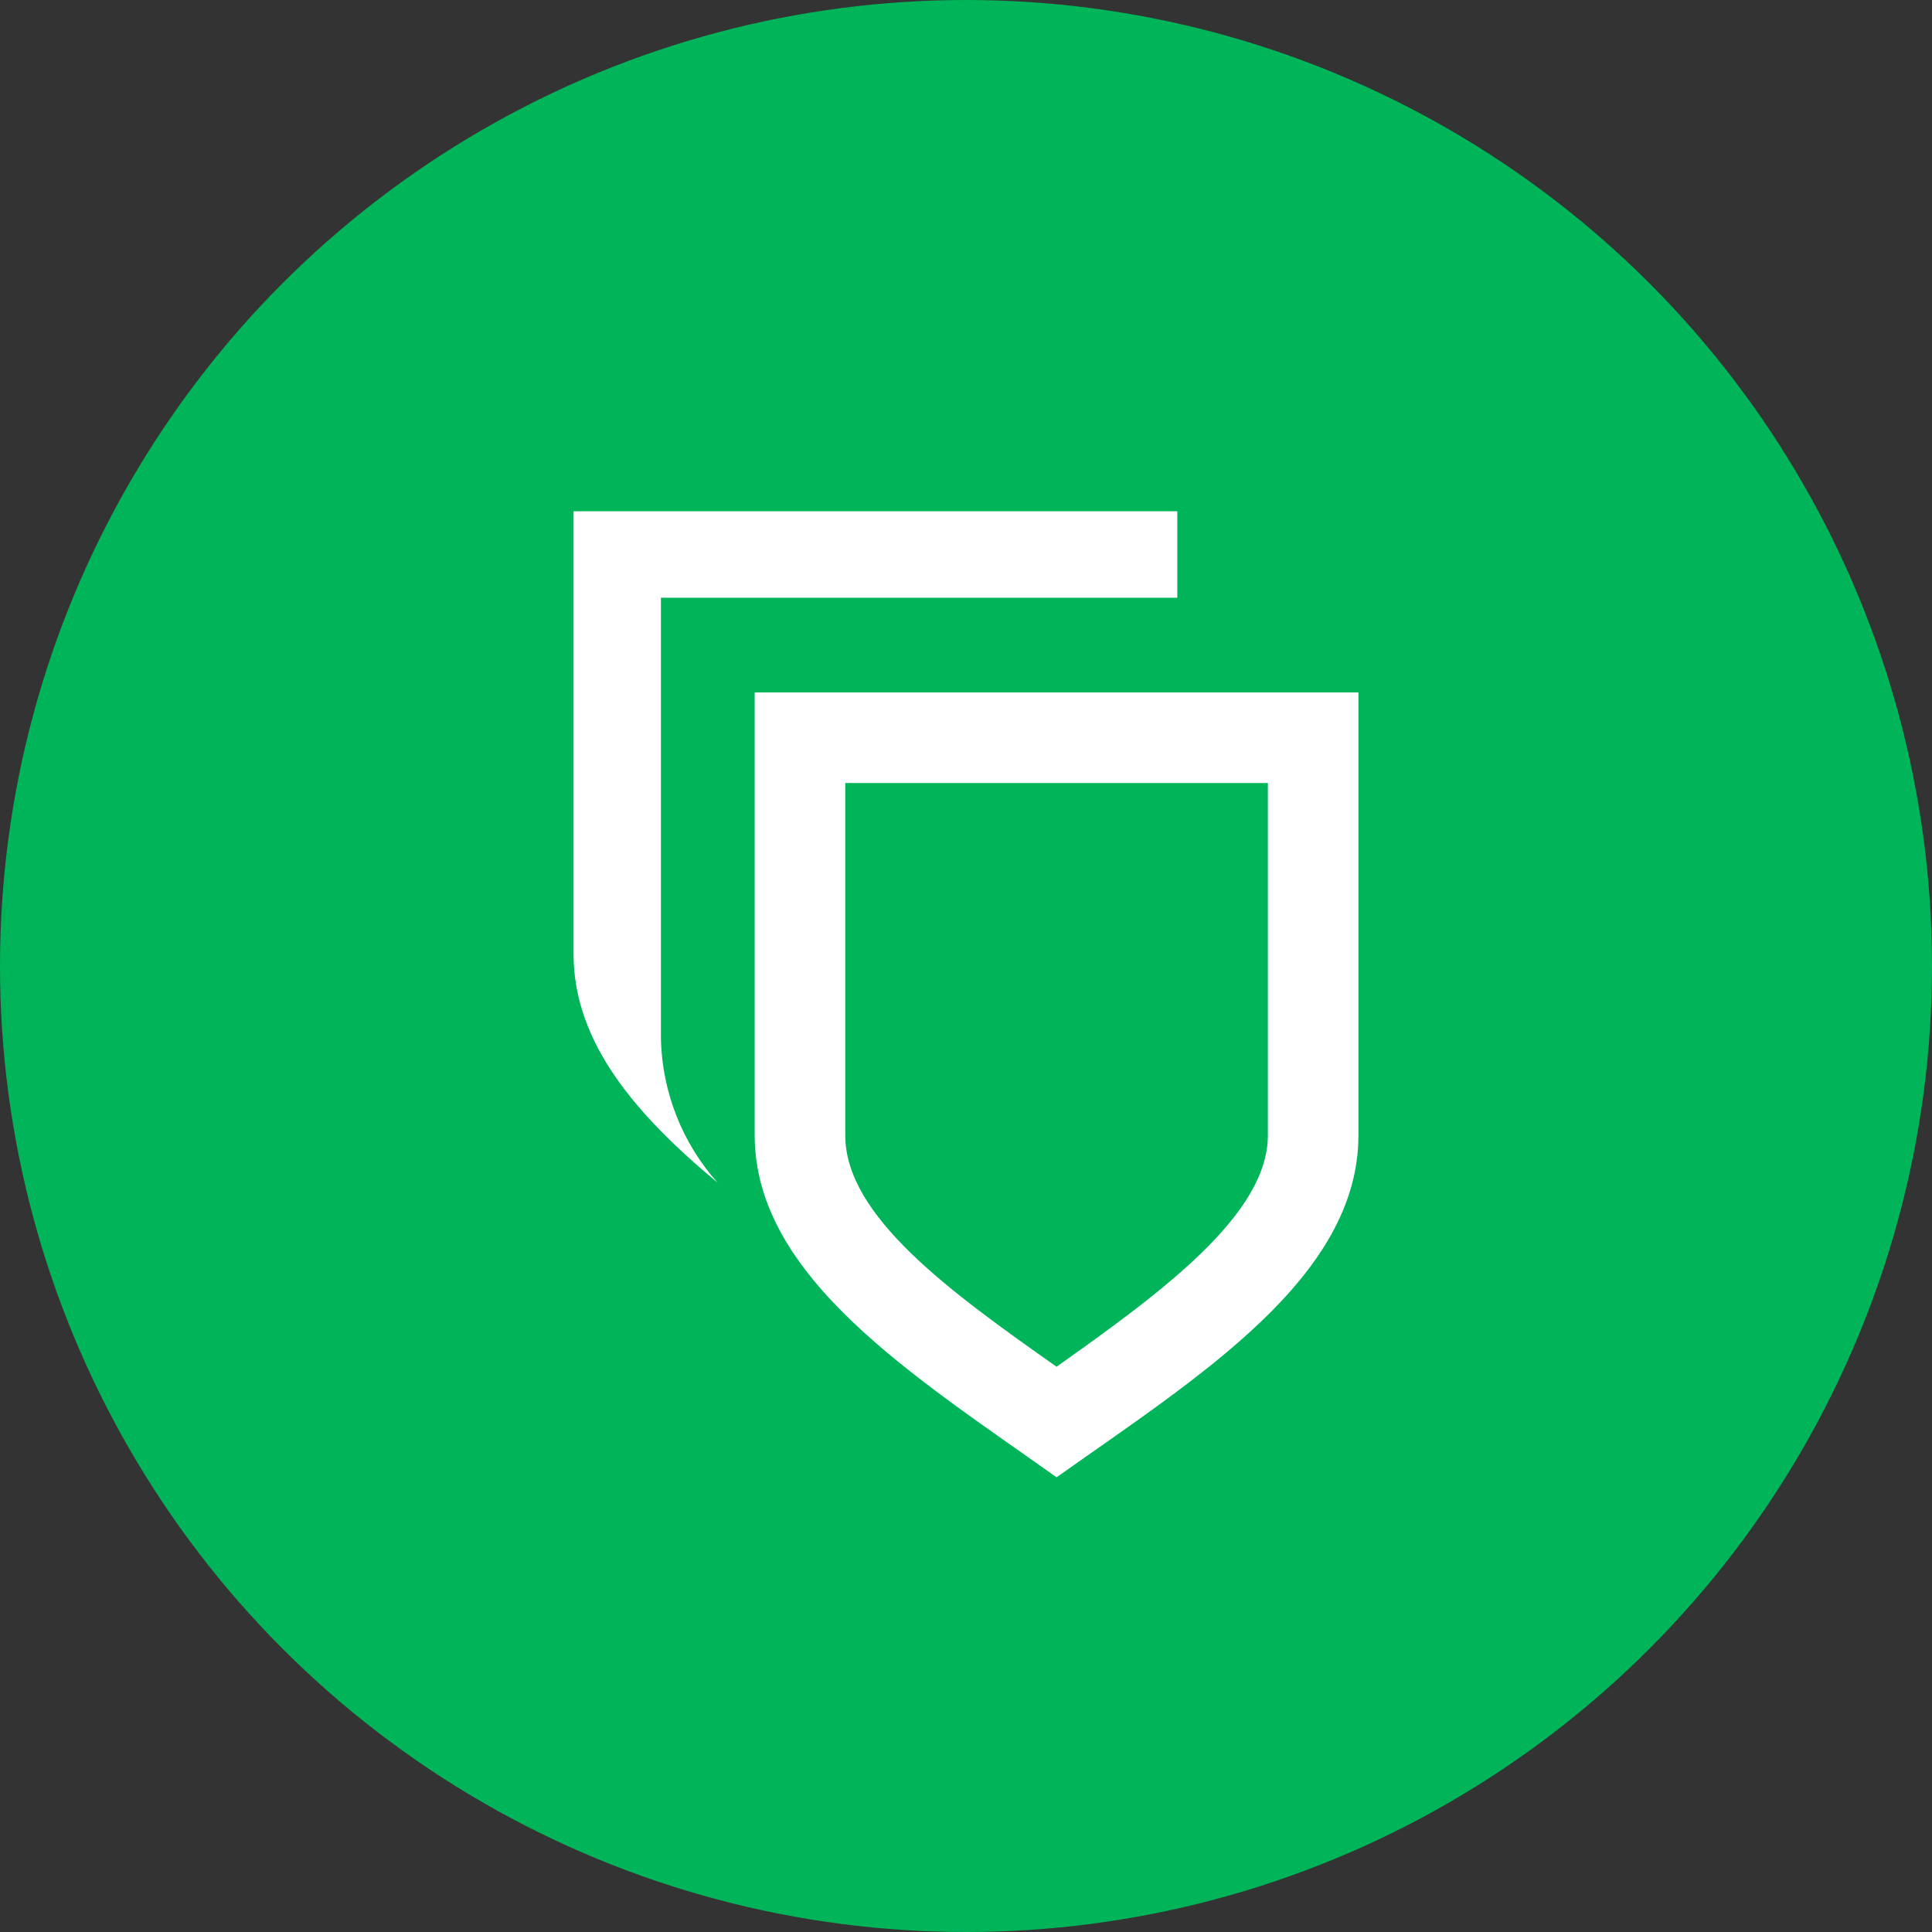
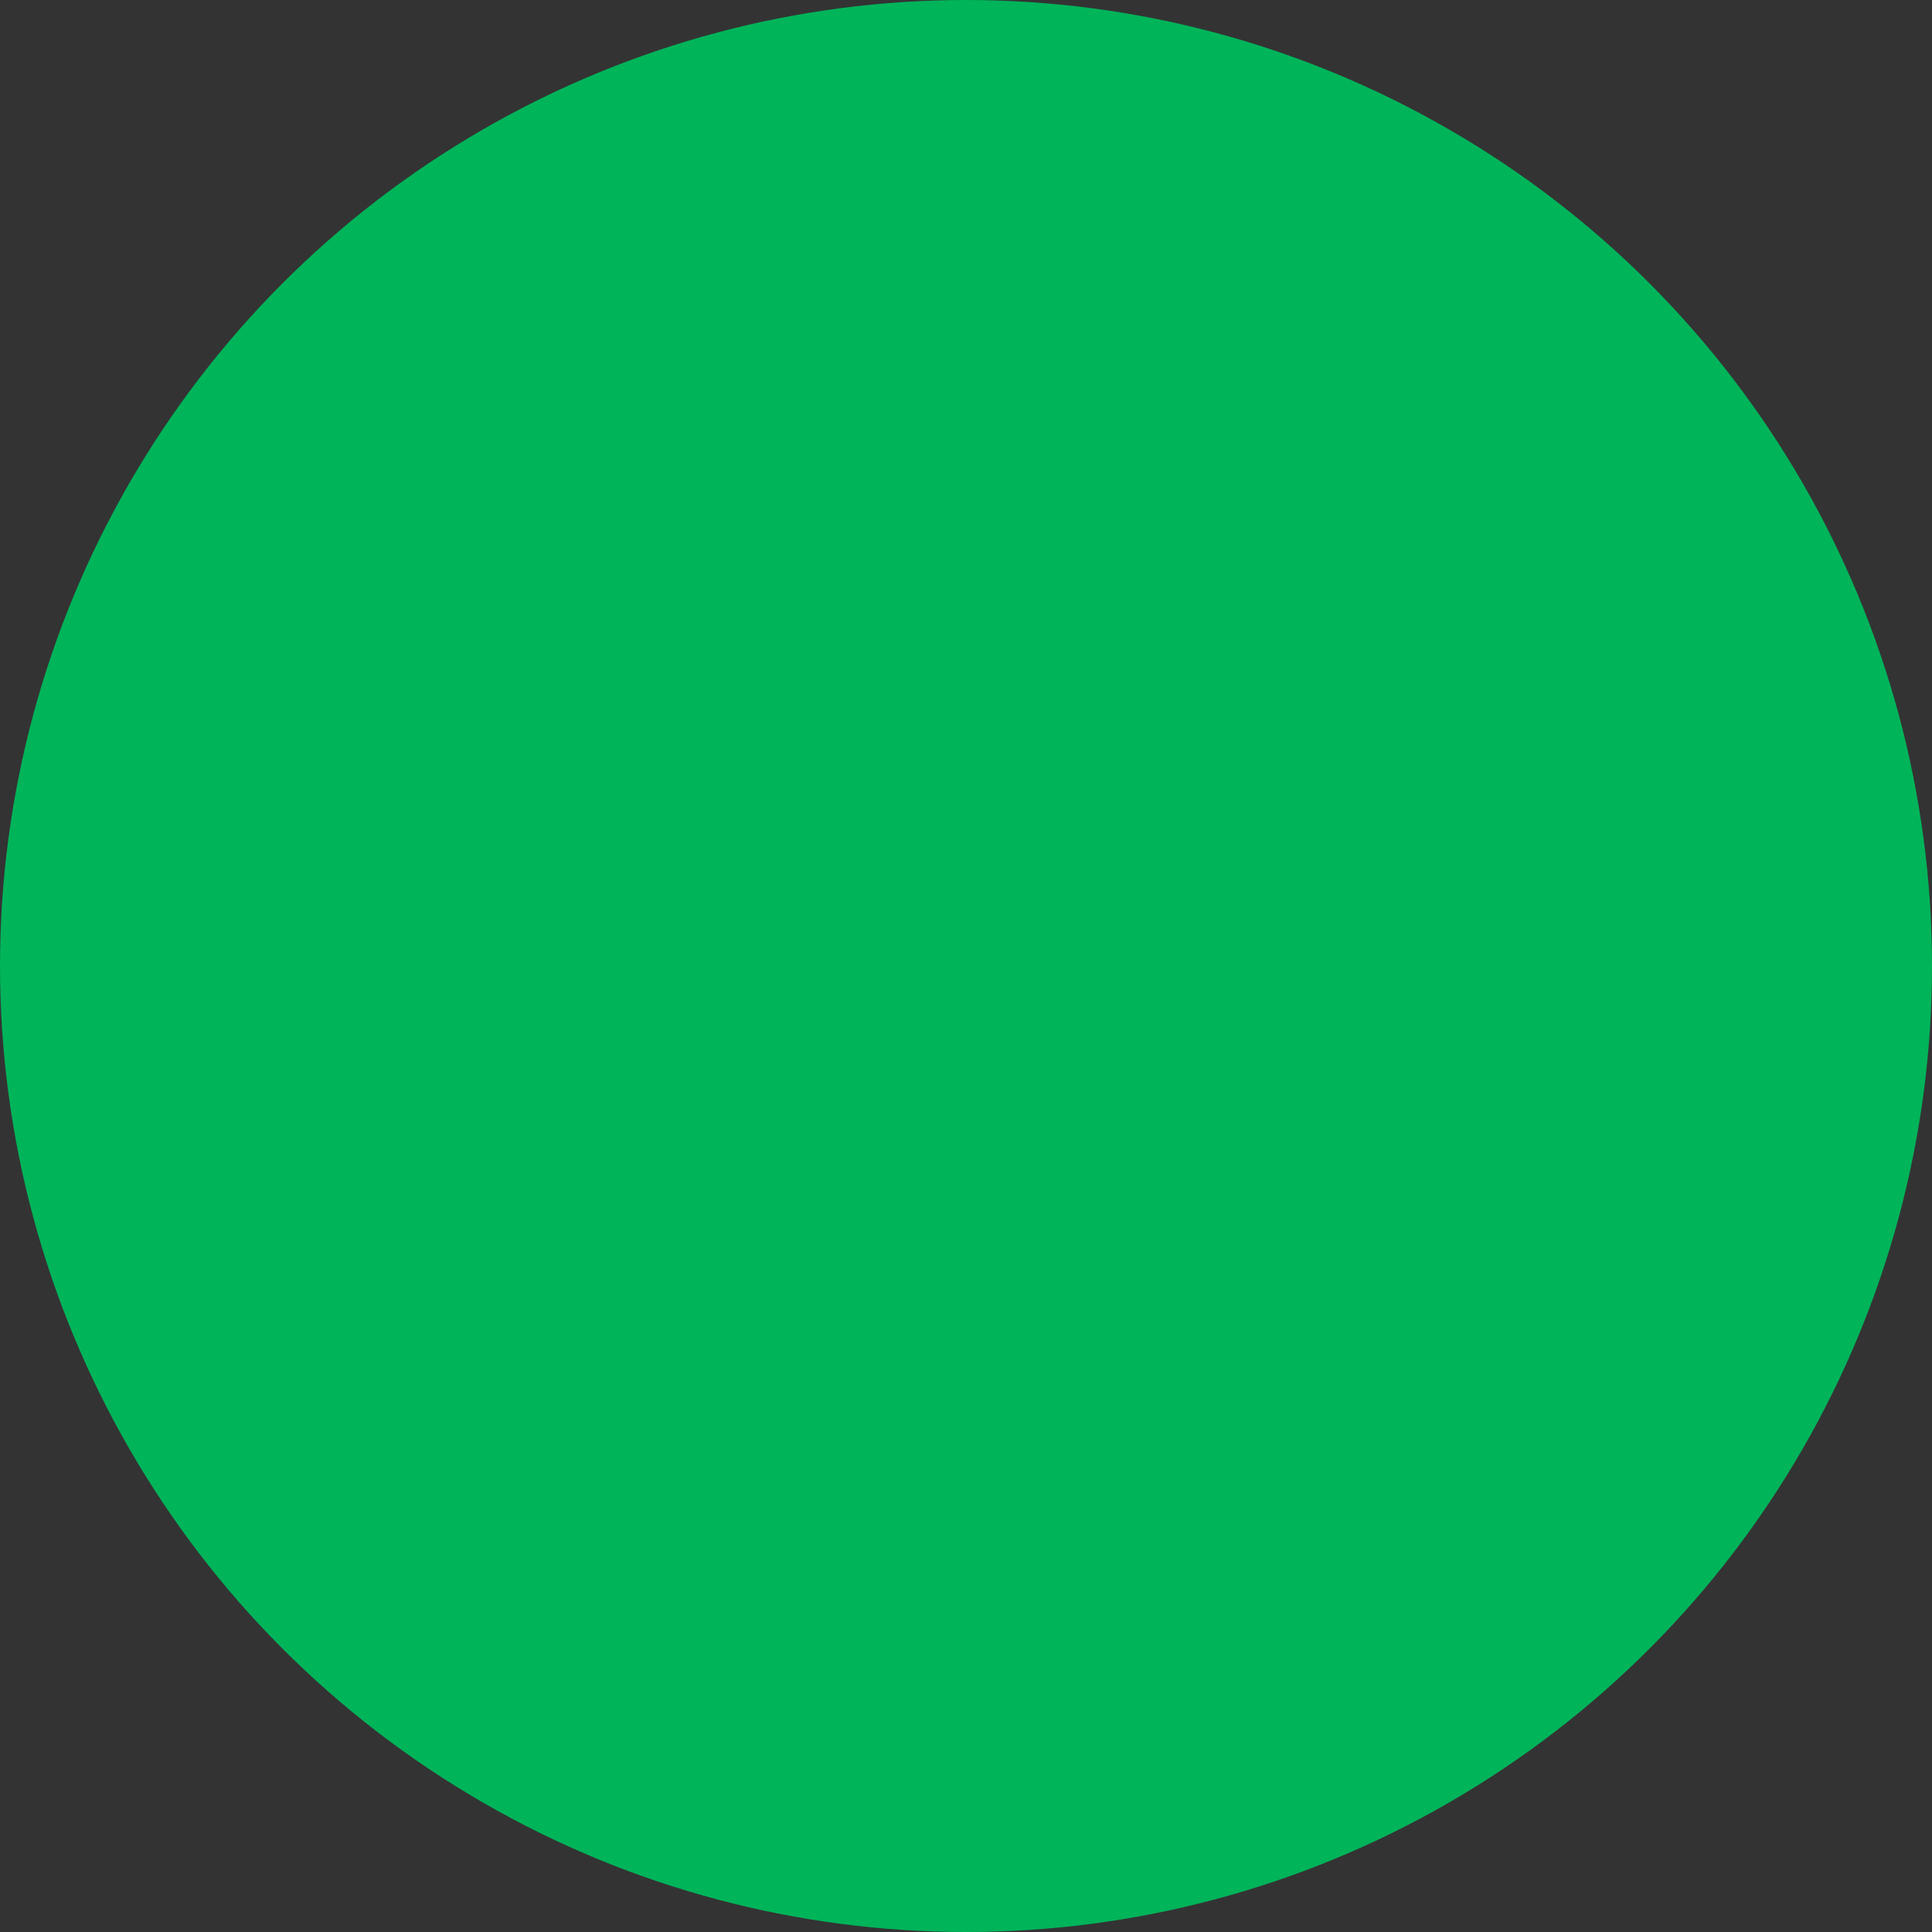
<svg xmlns="http://www.w3.org/2000/svg" width="800px" height="800px" viewBox="0 0 1024 1024">
  <rect x="0" y="0" width="1024" height="1024" fill="#333333" stroke="none" />
  <circle cx="512" cy="512" r="512" style="fill:#00b45a" />
-   <path d="M350.3 550.8v-234H624V271H304v234.7c0 47 33.2 85.3 76.4 121.2-18.8-21-29.4-48-30.1-76.1zM672 601.7c0 41.9-55.8 82.9-112 122.7-56.5-39.8-112-79.8-112-122.7V415h224v186.7zM560.5 367H400v234.7c0 75.4 85.1 128 160 181.3 75.2-53.3 160-105.9 160-181.3V367H560.5z" style="fill:#fff" />
</svg>